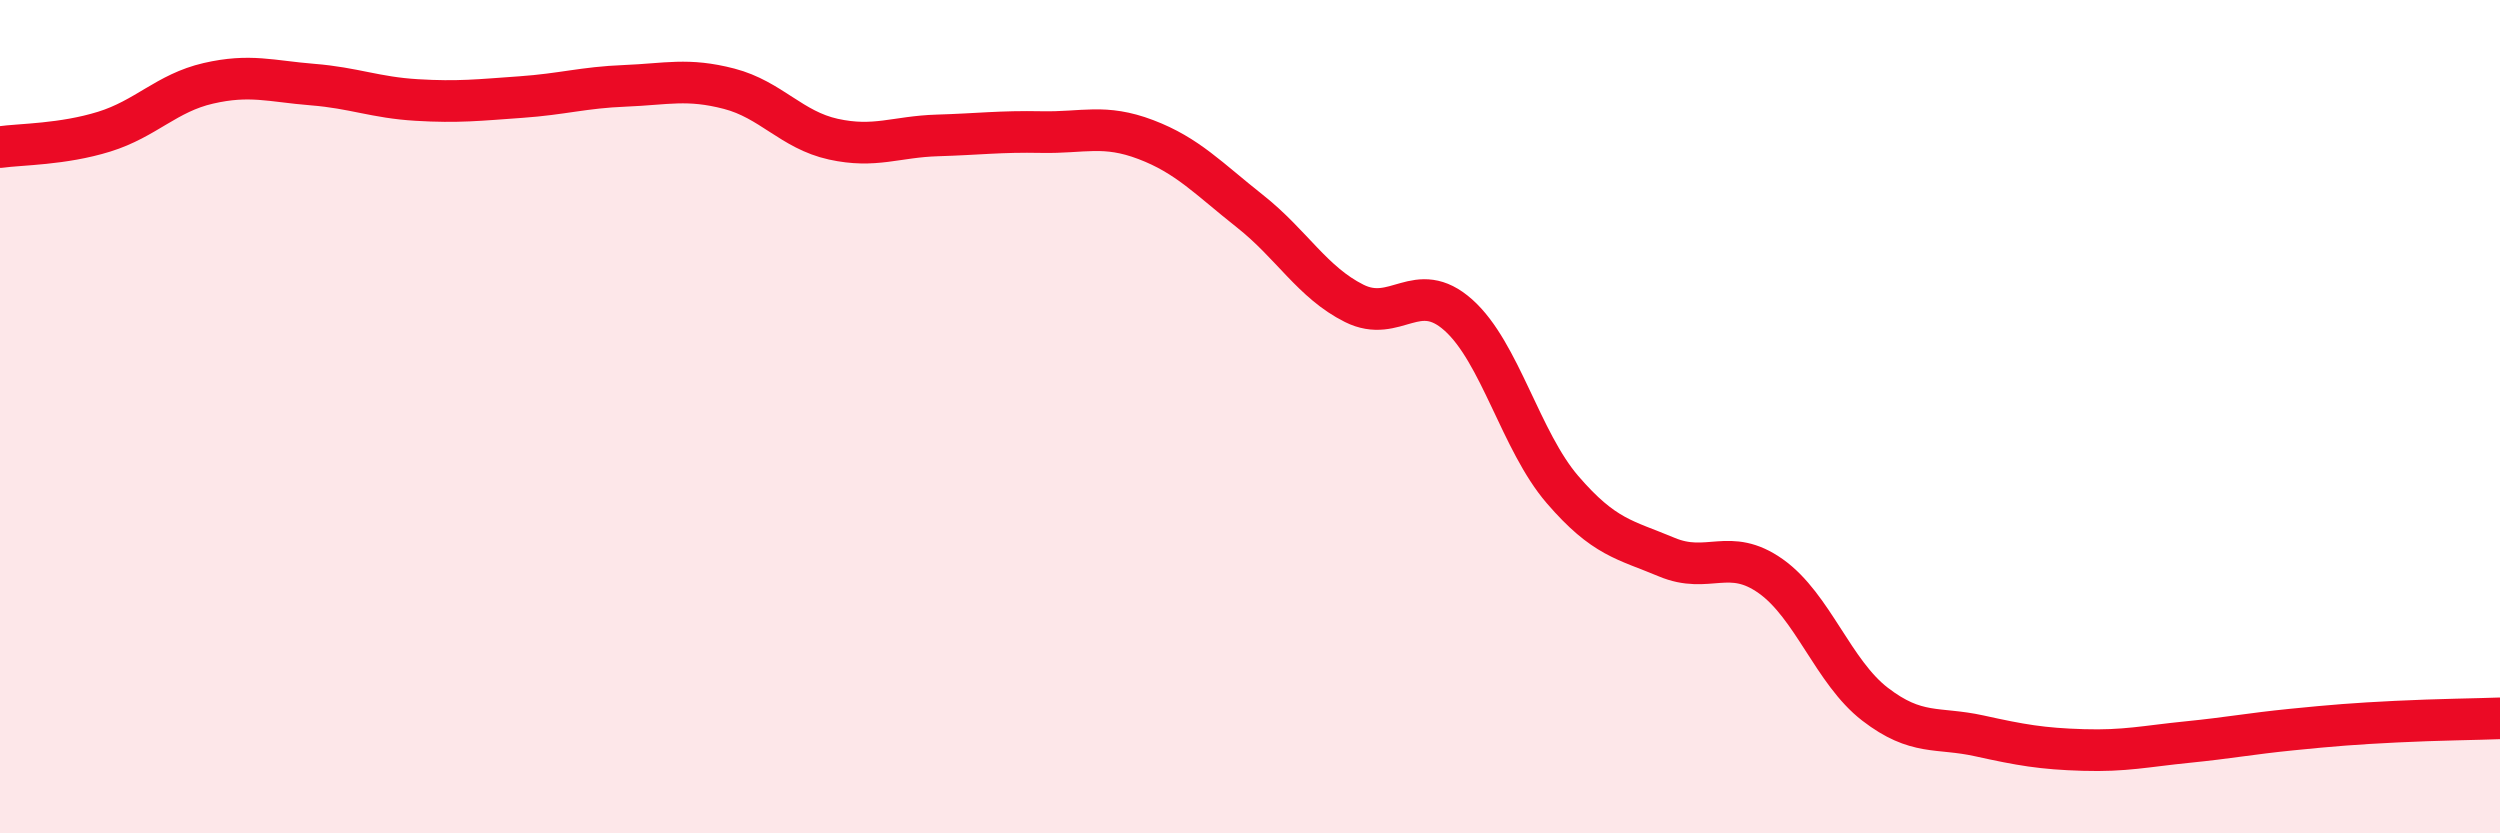
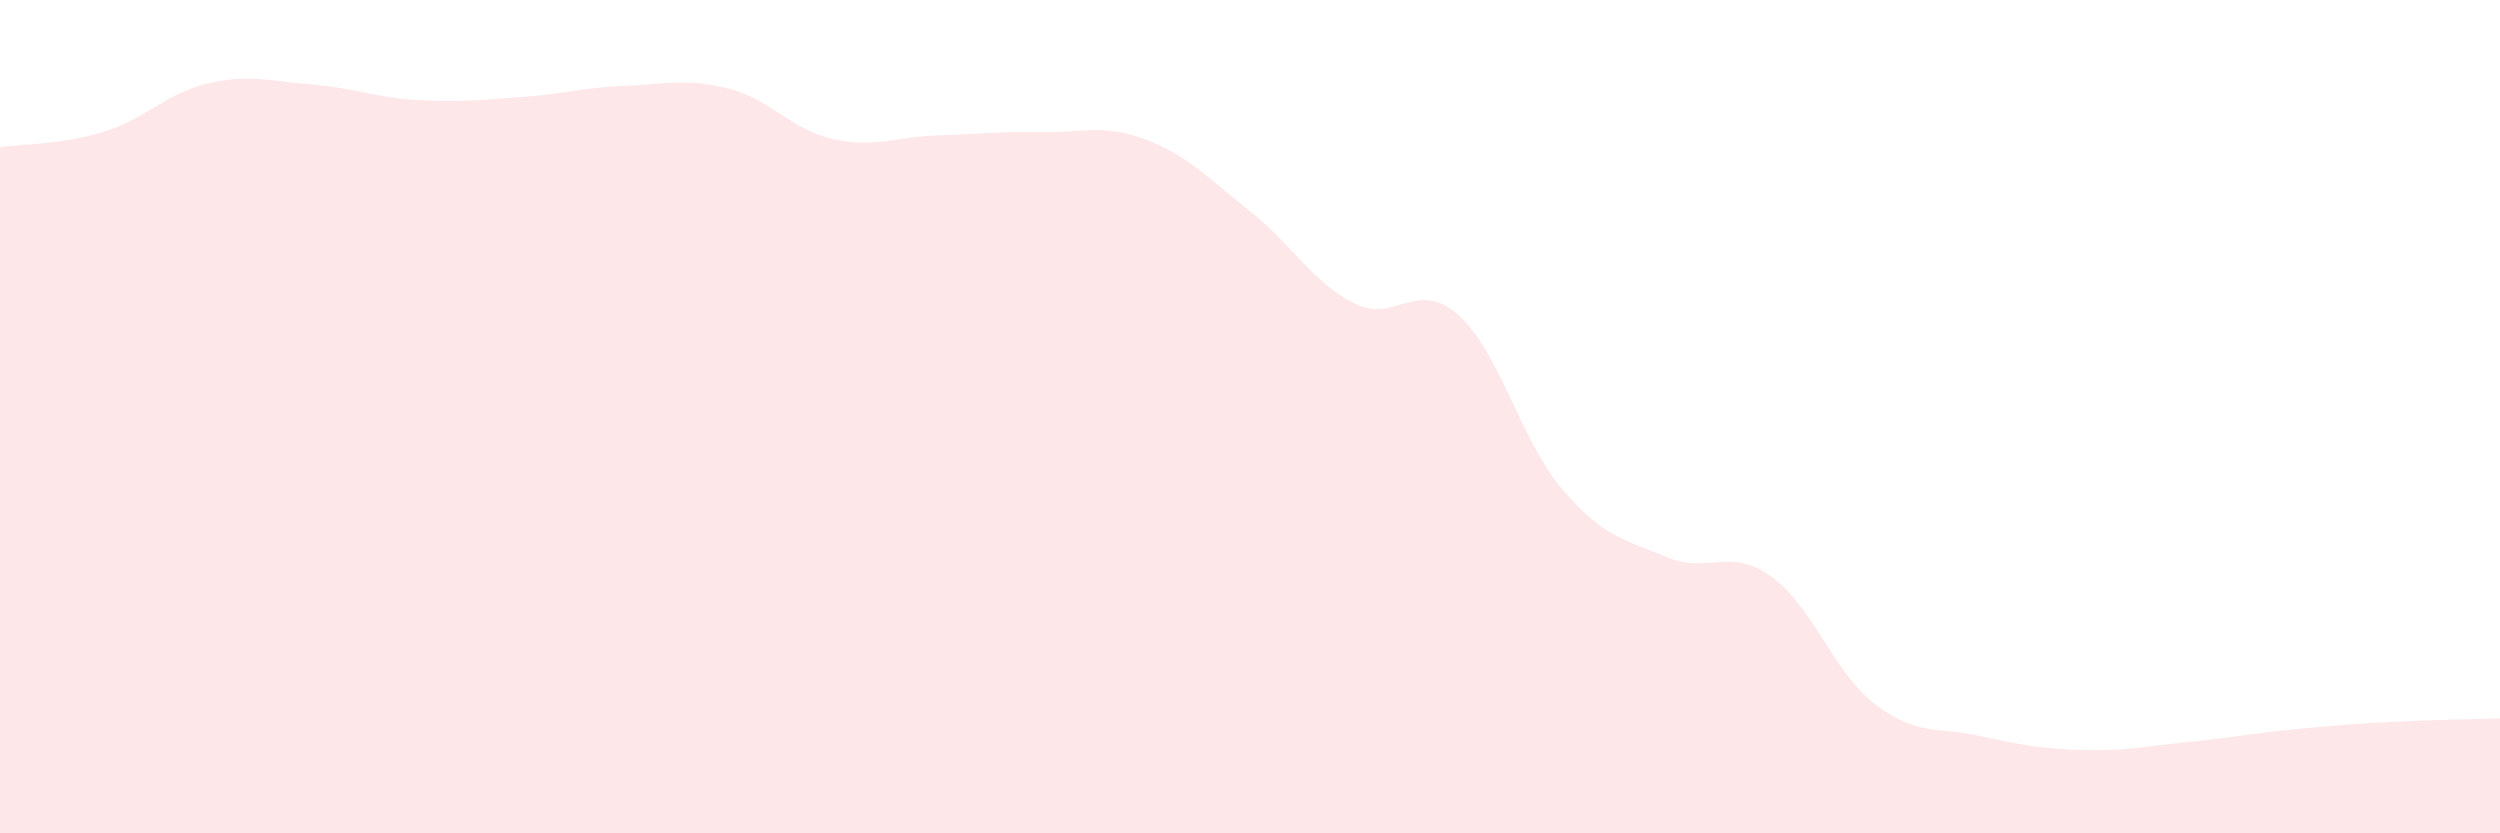
<svg xmlns="http://www.w3.org/2000/svg" width="60" height="20" viewBox="0 0 60 20">
  <path d="M 0,3.53 C 0.5,3.46 1.5,3.47 2.5,3.16 C 3.5,2.85 4,2.23 5,2 C 6,1.77 6.5,1.95 7.5,2.03 C 8.5,2.11 9,2.34 10,2.4 C 11,2.46 11.5,2.4 12.5,2.33 C 13.5,2.26 14,2.1 15,2.06 C 16,2.02 16.5,1.87 17.5,2.13 C 18.5,2.39 19,3.12 20,3.34 C 21,3.56 21.5,3.28 22.5,3.25 C 23.5,3.22 24,3.15 25,3.17 C 26,3.19 26.5,2.97 27.5,3.35 C 28.5,3.73 29,4.28 30,5.07 C 31,5.86 31.5,6.78 32.5,7.28 C 33.5,7.78 34,6.67 35,7.56 C 36,8.45 36.5,10.59 37.5,11.75 C 38.5,12.91 39,12.95 40,13.37 C 41,13.79 41.5,13.12 42.5,13.83 C 43.5,14.54 44,16.13 45,16.9 C 46,17.67 46.5,17.44 47.5,17.66 C 48.5,17.88 49,17.97 50,18 C 51,18.03 51.5,17.91 52.5,17.81 C 53.5,17.71 54,17.61 55,17.51 C 56,17.41 56.5,17.37 57.5,17.32 C 58.5,17.27 59.5,17.26 60,17.24L60 20L0 20Z" fill="#EB0A25" opacity="0.1" stroke-linecap="round" stroke-linejoin="round" />
-   <path d="M 0,3.53 C 0.5,3.46 1.5,3.47 2.5,3.16 C 3.5,2.85 4,2.23 5,2 C 6,1.77 6.5,1.95 7.5,2.03 C 8.5,2.11 9,2.34 10,2.4 C 11,2.46 11.5,2.4 12.5,2.33 C 13.5,2.26 14,2.1 15,2.06 C 16,2.02 16.5,1.87 17.5,2.13 C 18.5,2.39 19,3.12 20,3.34 C 21,3.56 21.5,3.28 22.5,3.25 C 23.5,3.22 24,3.15 25,3.17 C 26,3.19 26.5,2.97 27.5,3.35 C 28.5,3.73 29,4.28 30,5.07 C 31,5.86 31.5,6.78 32.5,7.28 C 33.5,7.78 34,6.67 35,7.56 C 36,8.45 36.5,10.59 37.5,11.75 C 38.5,12.91 39,12.95 40,13.37 C 41,13.79 41.5,13.12 42.5,13.83 C 43.5,14.54 44,16.13 45,16.9 C 46,17.67 46.5,17.44 47.5,17.66 C 48.5,17.88 49,17.97 50,18 C 51,18.03 51.5,17.91 52.5,17.81 C 53.5,17.71 54,17.61 55,17.51 C 56,17.41 56.5,17.37 57.5,17.32 C 58.5,17.27 59.5,17.26 60,17.24" stroke="#EB0A25" stroke-width="1" fill="none" stroke-linecap="round" stroke-linejoin="round" />
</svg>